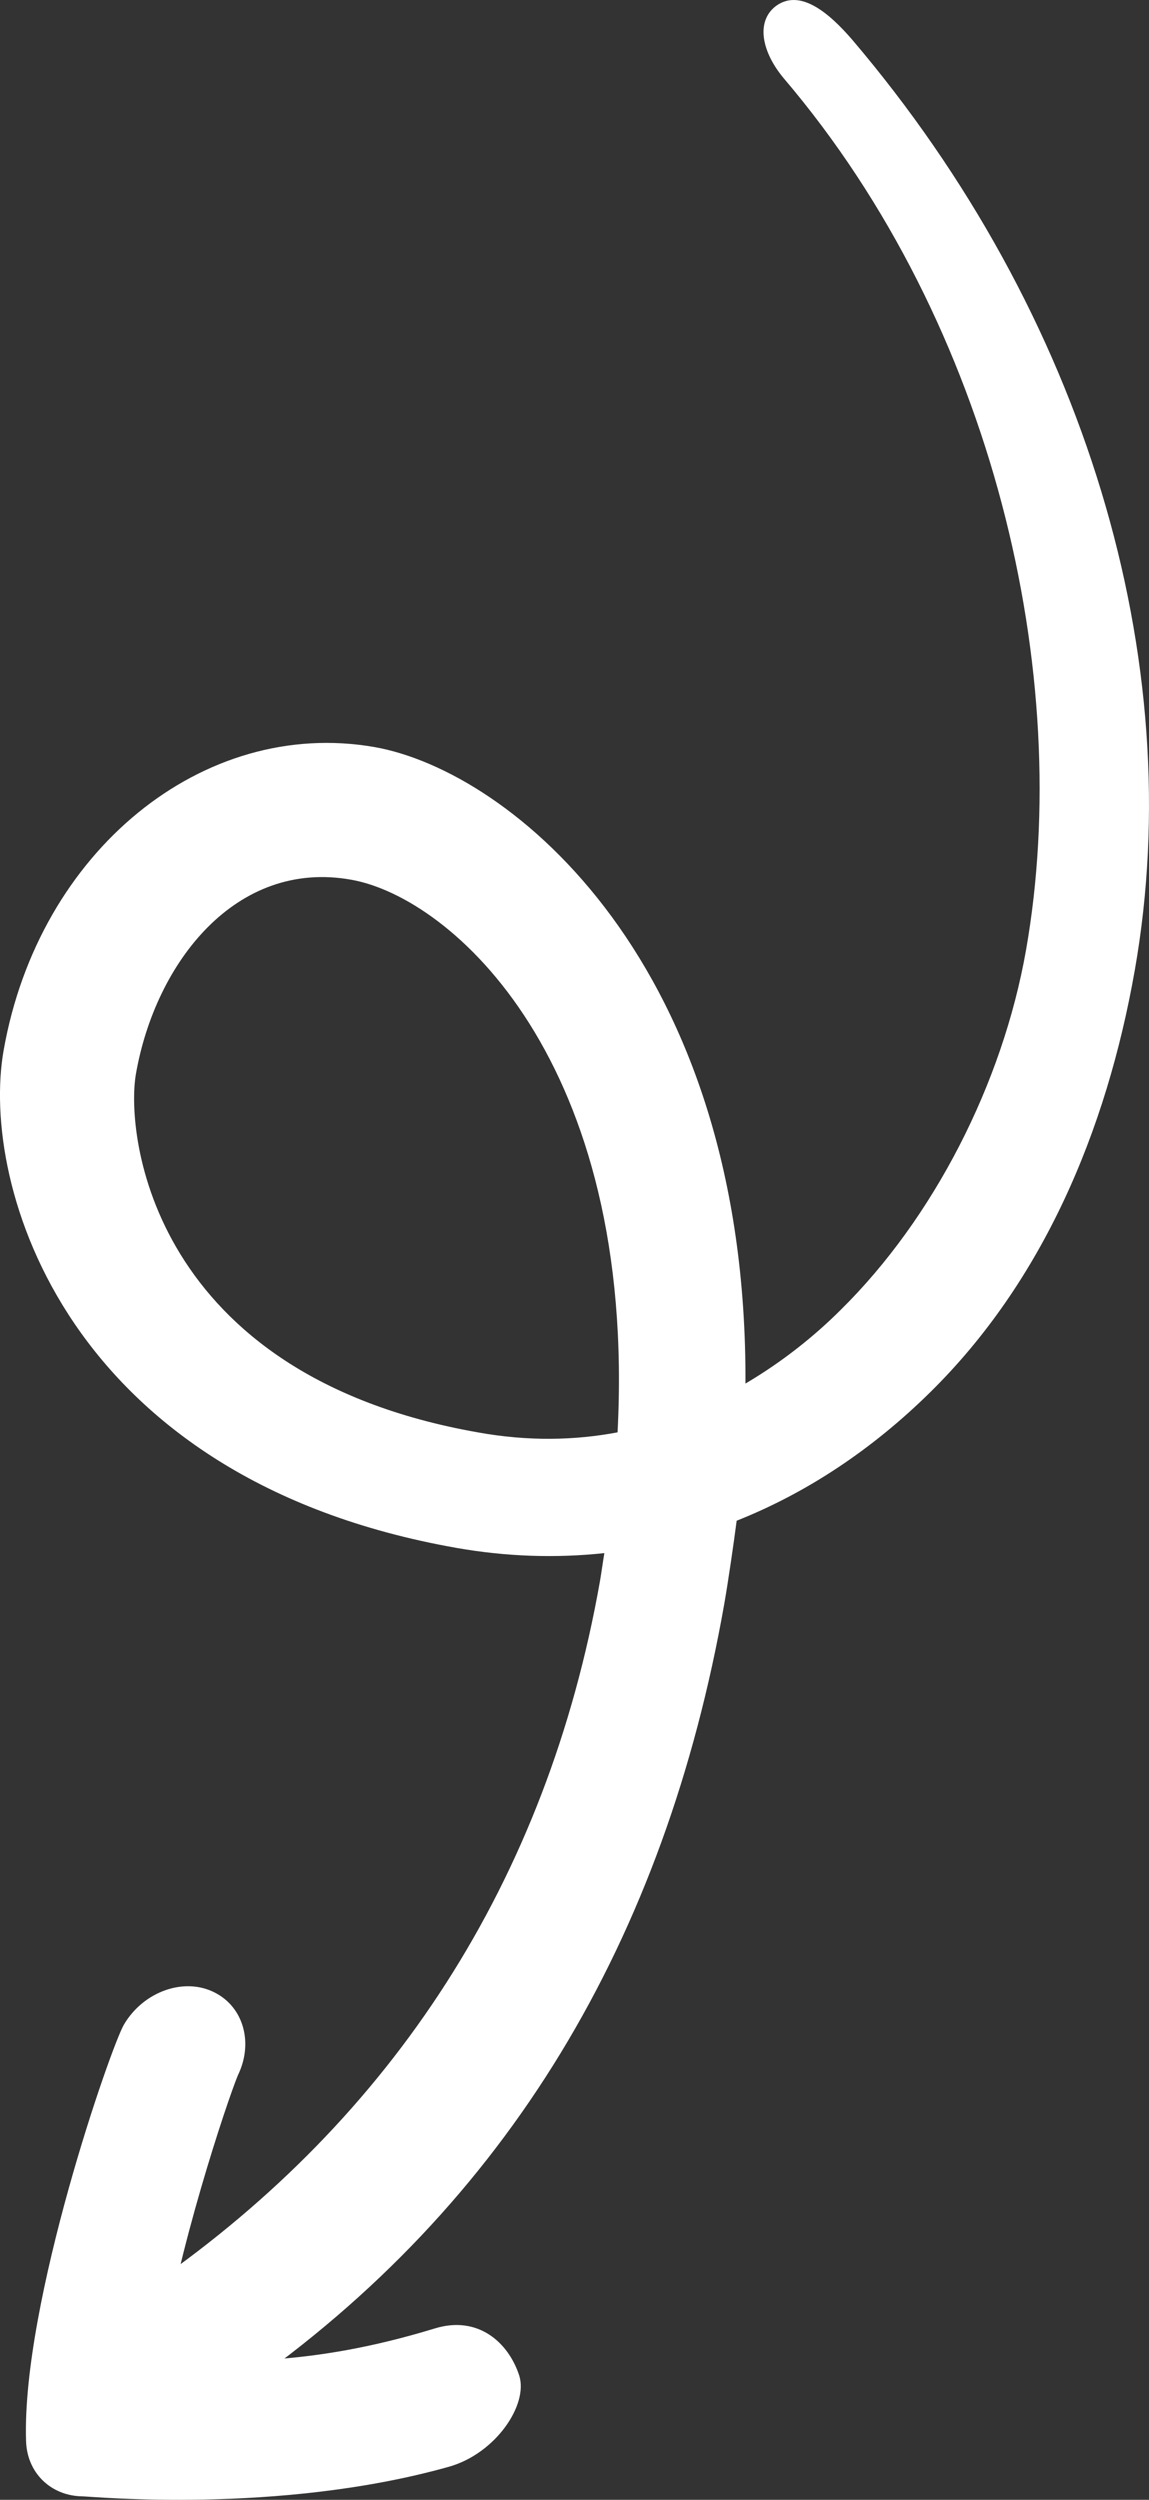
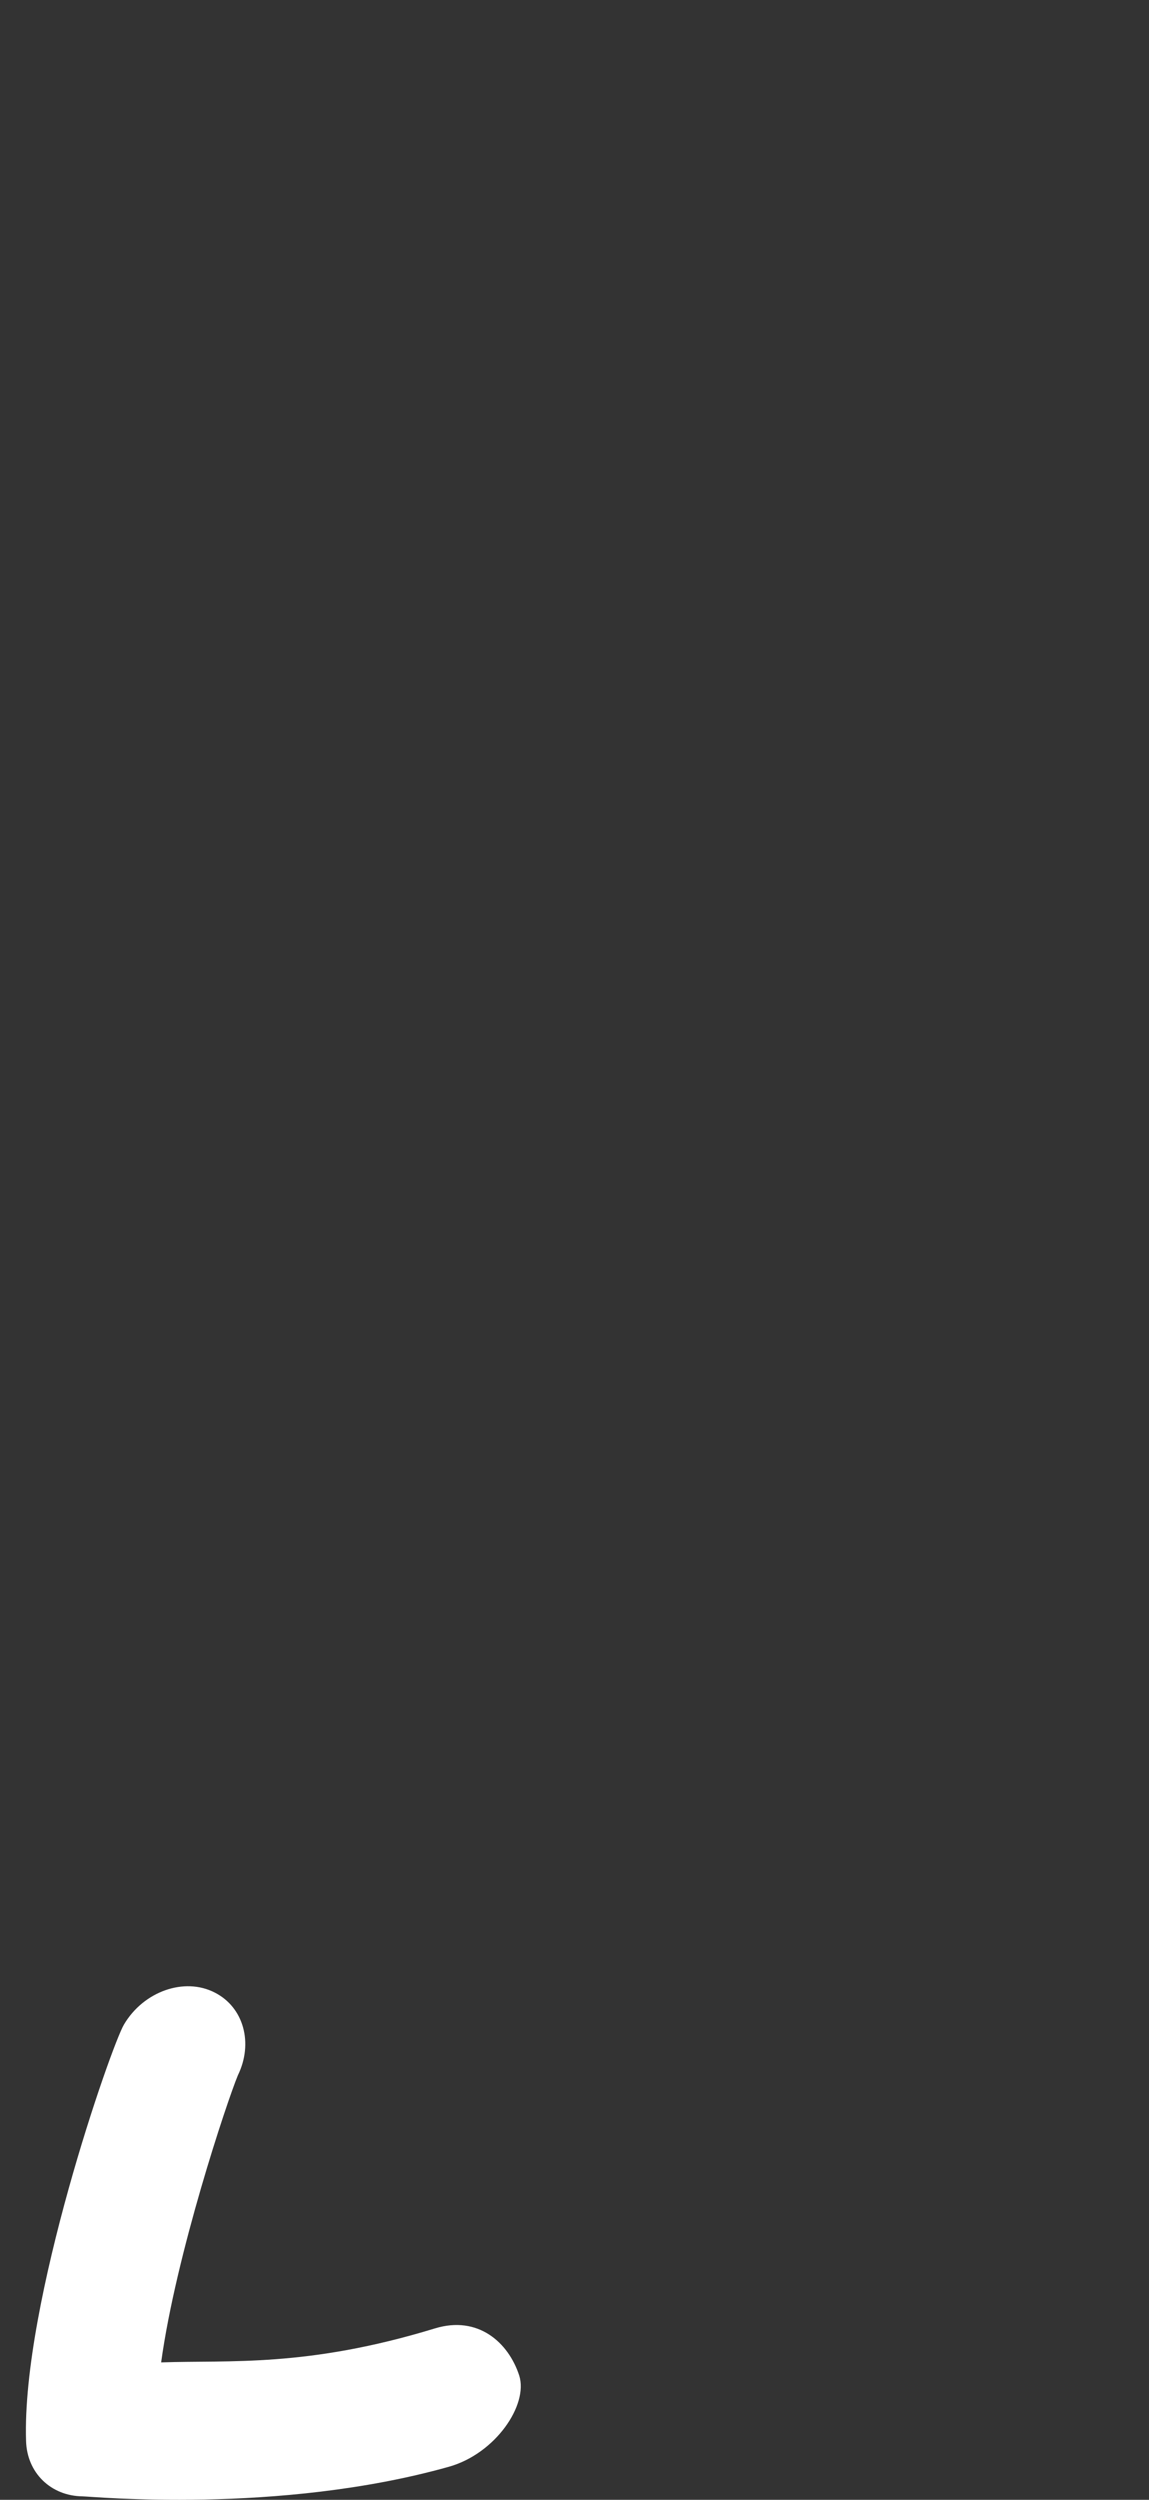
<svg xmlns="http://www.w3.org/2000/svg" id="Calque_2" data-name="Calque 2" viewBox="0 0 287.49 625.19">
  <rect x="0" y="0" width="287.49" height="625.19" fill="#333333" stroke="none" />
  <defs>
    <style>
      .cls-1 {
        stroke-width: 0px;
        fill:#fff;
      }
    </style>
  </defs>
  <g id="Calque_1-2" data-name="Calque 1">
    <g>
      <path class="cls-1" d="m129.92,594.12c-2.7-8.3-10.3-15.1-21.1-11.8-32.1,9.8-51.3,7.9-68.5,8.5,3.7-27,16.5-65.3,19.2-71.8,3.9-8,1.5-17-5.8-20.7-7.6-3.9-17.8-.3-22.7,8-3.2,5.4-25.6,69.6-24.5,104.1.2,8,6.2,13.8,14.1,13.9,2.1,0,49,4.6,91.7-7.4,11.7-3.3,19.9-15.5,17.6-22.8Zm-70.5-74.9l-.6,1.2.6-1.2Z" />
-       <path class="cls-1" d="m47.72,600.12c3.7.4,9.5-.2,12.8-2.5,66.6-46.4,105.9-112.6,120.7-196.5,1.1-6.4,2.3-14.7,3.1-20.8,17.4-6.9,33.8-17.7,48.5-32.2,28-27.6,44-65.1,51.1-105.4,13.7-77.7-12.5-164.4-70.7-232.8-5.7-6.6-13-12.9-19.1-8.4-5.1,3.9-3.5,11.6,2.1,18.2,52.4,61.6,72.6,149.1,60.5,217.9-5.9,33.5-23.2,67.1-46.3,89.9-6.4,6.4-14.4,12.9-23.9,18.5.5-105-58.7-153.2-92.9-159.2-42.8-7.4-83.9,26-92.7,75.8-6,33.8,15.6,107.3,113.3,124.5,12.5,2.2,24.9,2.6,37,1.3-.3,1.7-.8,5.3-1.1,7-13.3,75.3-52.1,134.2-111.6,175.6-7.2,5-7,15.1-2,22.2,2.8,4.1,6.9,6.4,11.2,6.9Zm106.8-241.9c-10.6,2-22.3,2.3-35,0-81.6-14.4-88.2-74.4-85.5-89.7,4.9-27.9,25.1-53.7,53.9-48.5,25.2,4.5,71.4,45.4,66.6,138.2Z" />
    </g>
  </g>
</svg>